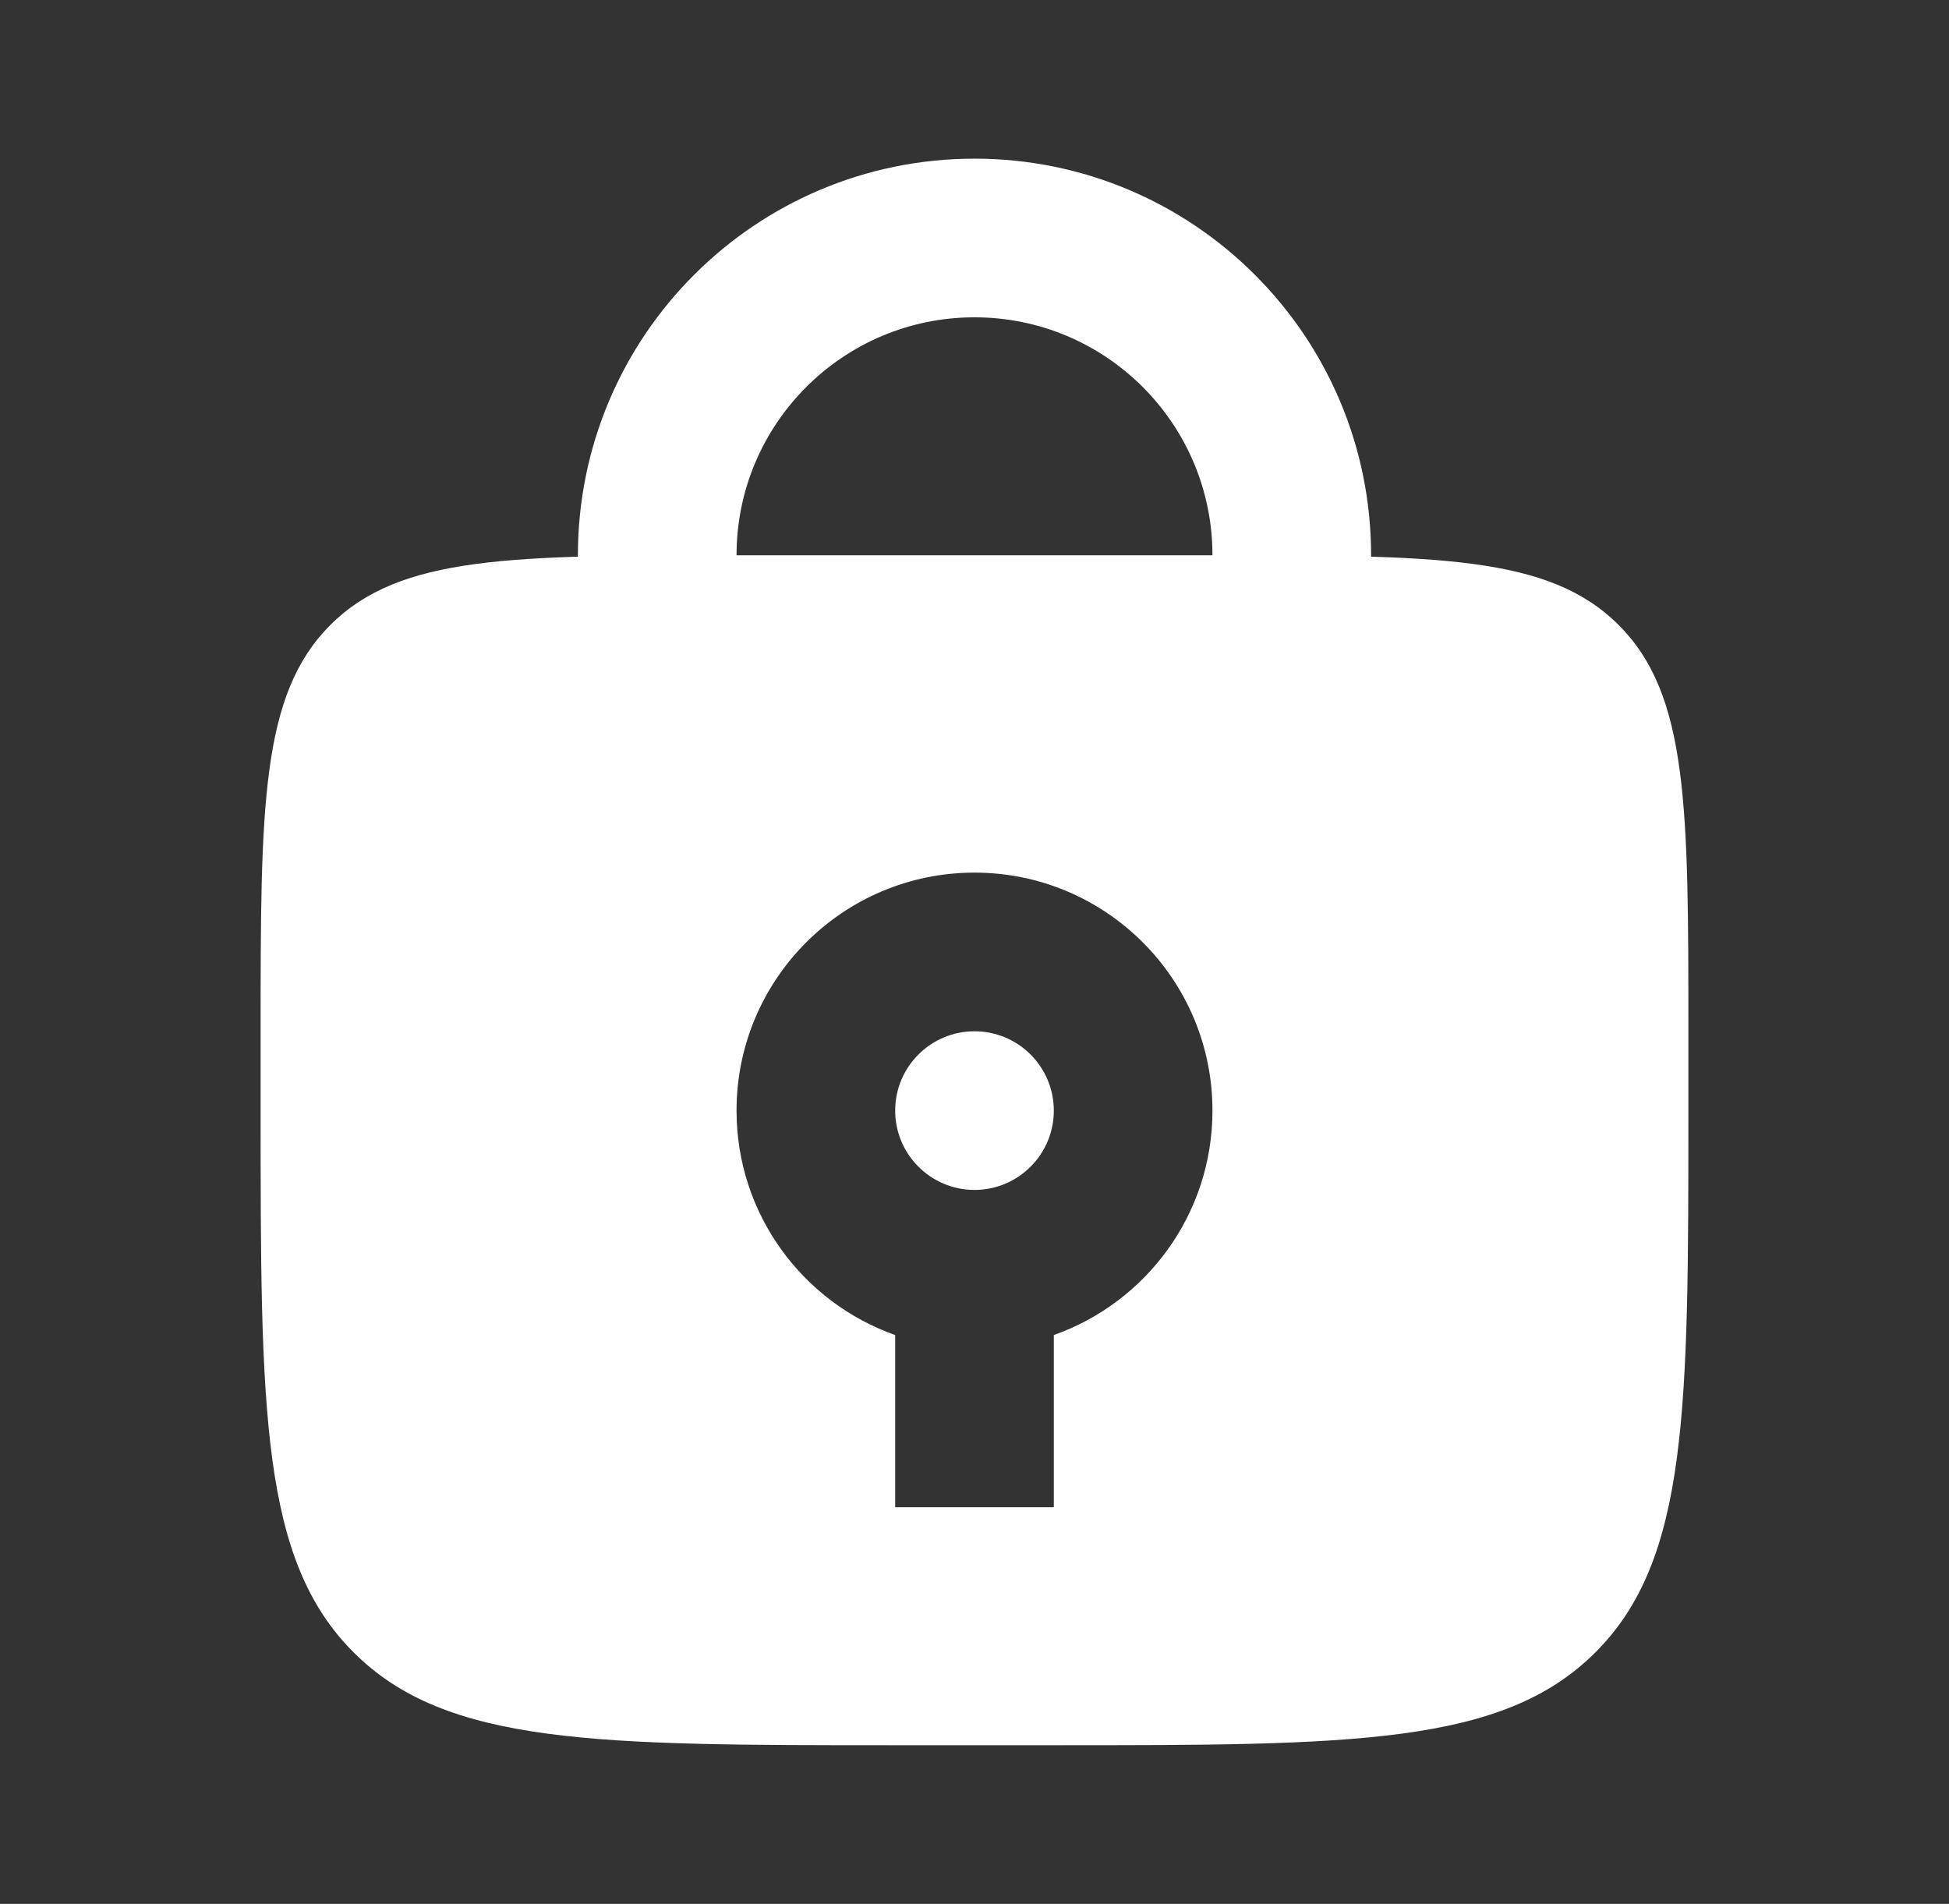
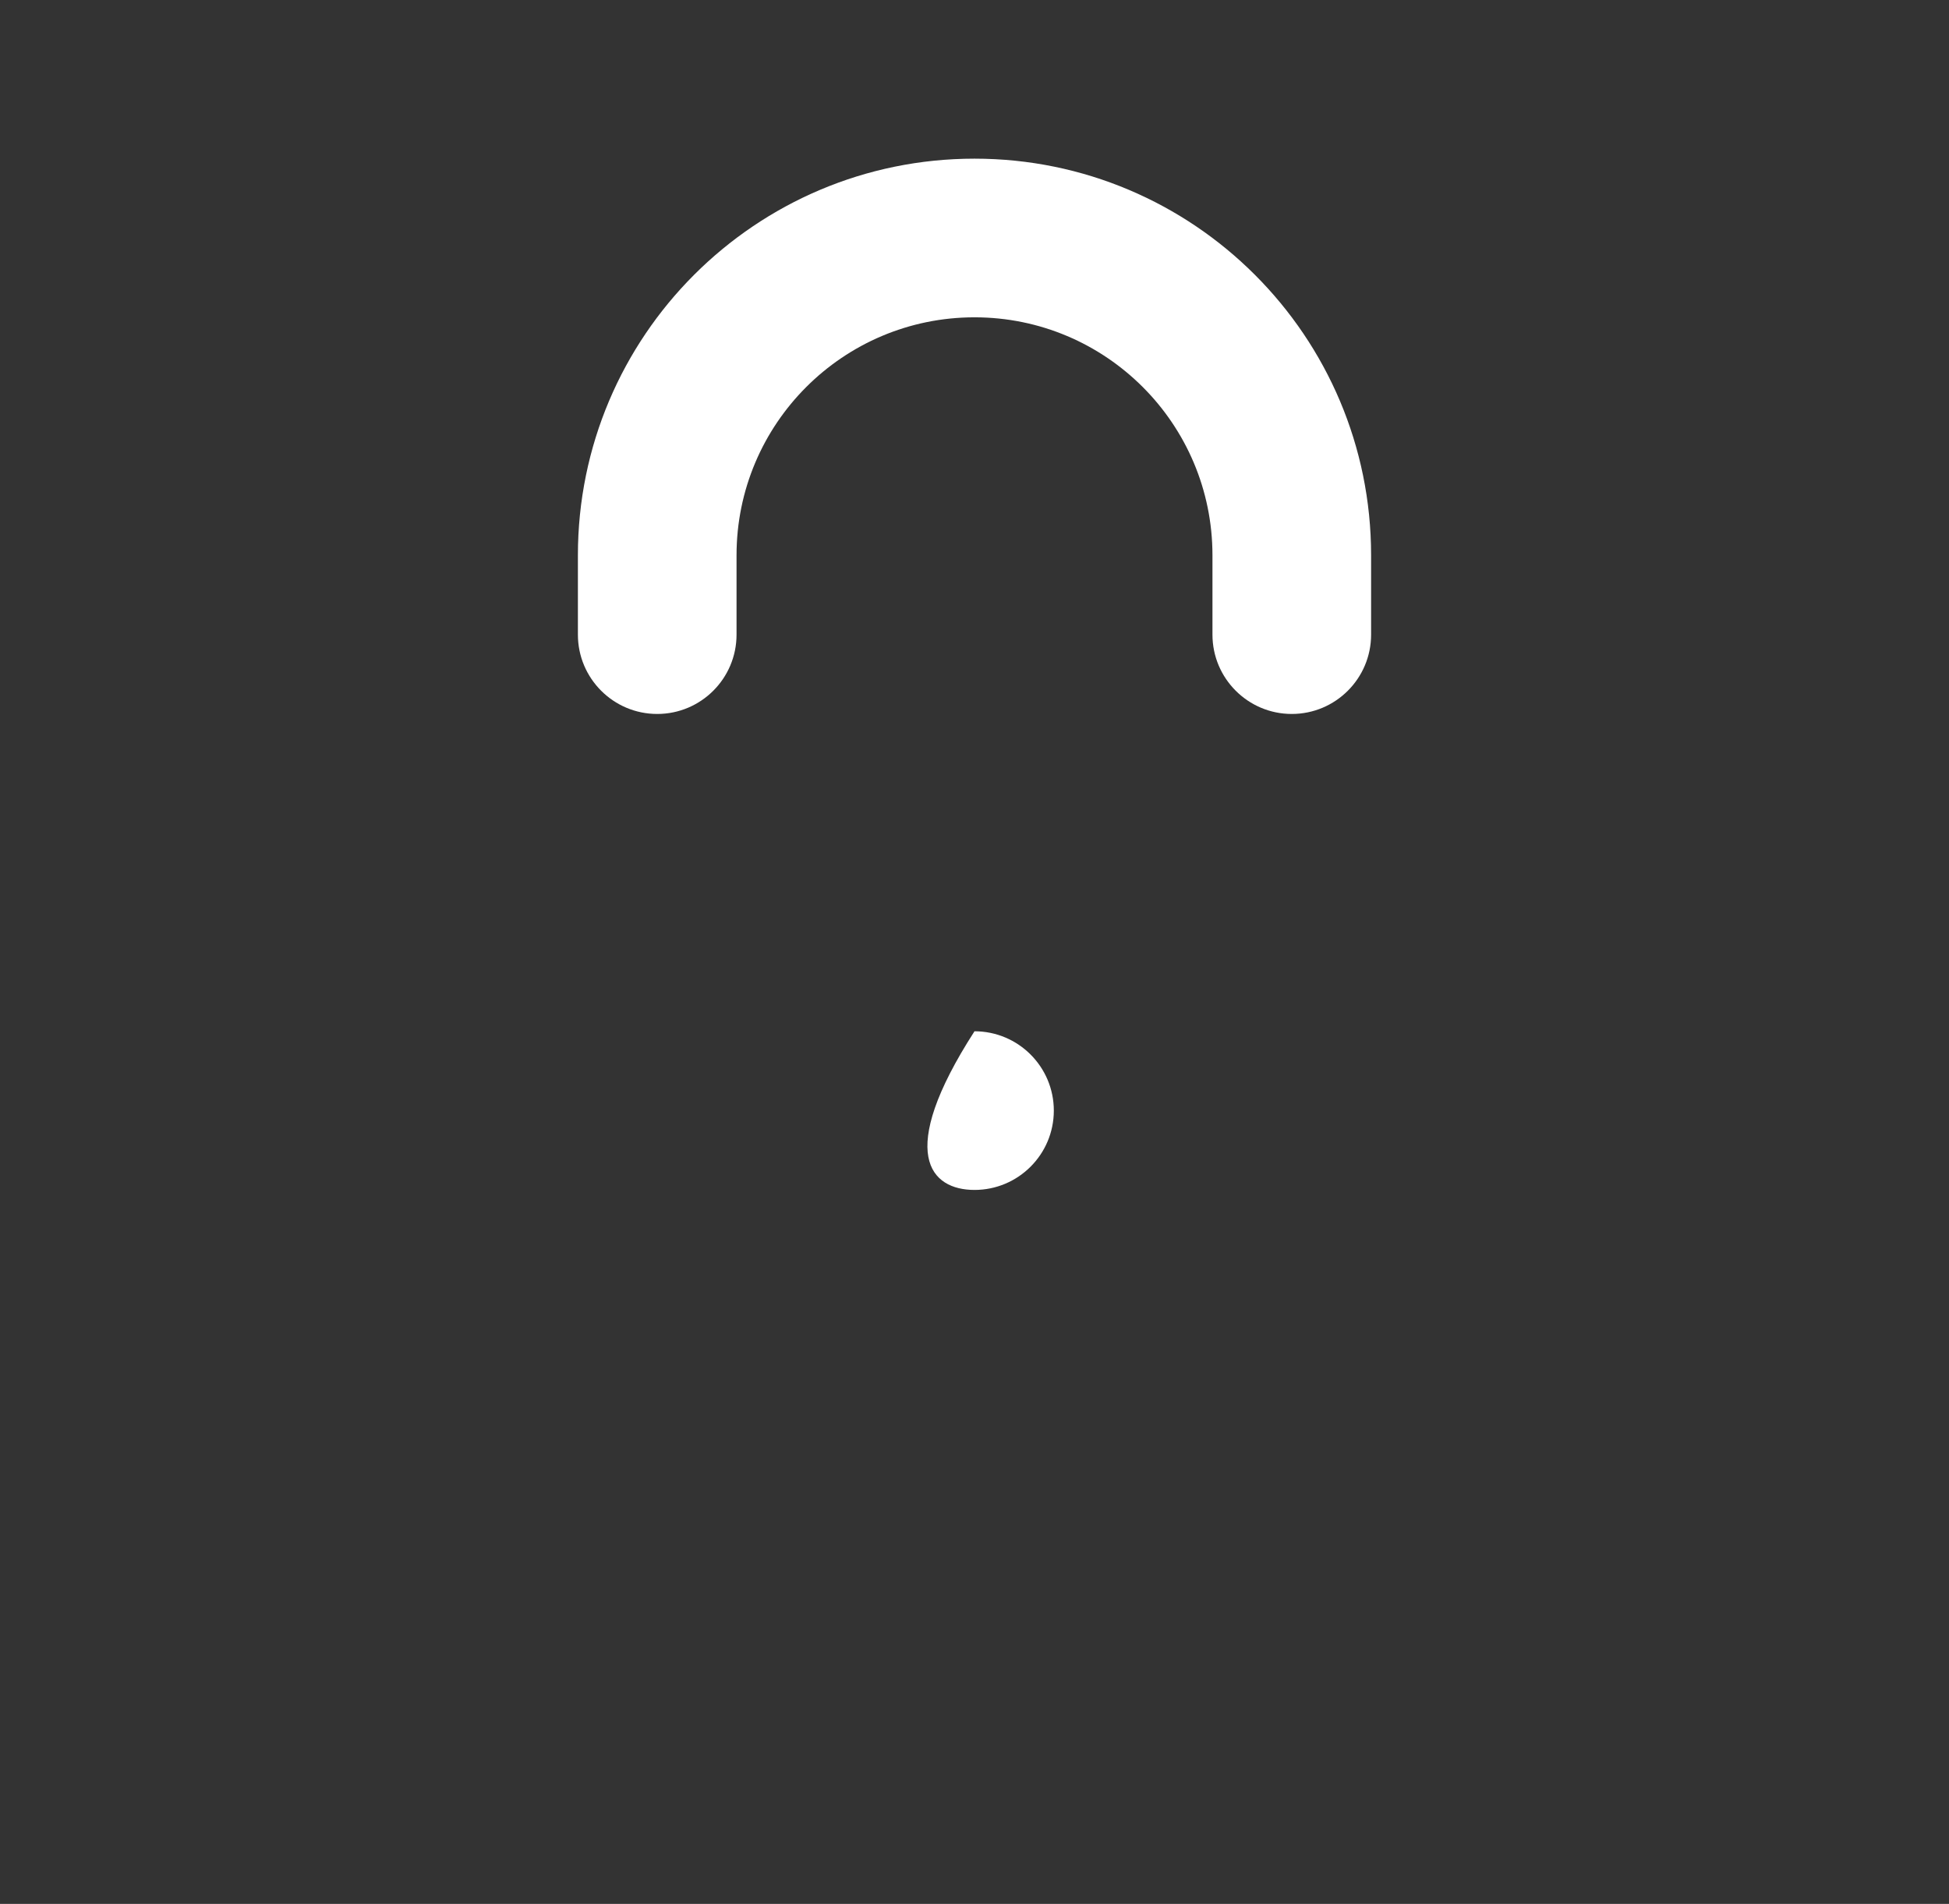
<svg xmlns="http://www.w3.org/2000/svg" width="43" height="42" viewBox="0 0 43 42" fill="none">
  <rect x="0" y="0" width="43" height="42" fill="#333333" stroke="none" />
  <path fillRule="evenodd" clipRule="evenodd" d="M12.75 12.25C12.75 7.418 16.668 3.5 21.5 3.5C26.332 3.5 30.25 7.418 30.25 12.25V14C30.25 14.966 29.466 15.75 28.5 15.75C27.534 15.75 26.75 14.966 26.75 14V12.25C26.75 9.351 24.399 7 21.5 7C18.601 7 16.25 9.351 16.25 12.25V14C16.25 14.966 15.466 15.75 14.5 15.75C13.534 15.75 12.75 14.966 12.75 14V12.25Z" fill="white" />
-   <path d="M21.5 26.25C22.466 26.25 23.25 25.466 23.25 24.5C23.25 23.534 22.466 22.75 21.5 22.75C20.534 22.75 19.75 23.534 19.75 24.5C19.75 25.466 20.534 26.25 21.5 26.25Z" fill="white" />
-   <path fillRule="evenodd" clipRule="evenodd" d="M7.288 13.788C5.75 15.325 5.75 17.8 5.75 22.75V24.5C5.75 31.1 5.75 34.4 7.8 36.45C9.851 38.5 13.15 38.5 19.75 38.5H23.25C29.85 38.5 33.15 38.5 35.2 36.45C37.25 34.4 37.25 31.1 37.25 24.5V22.75C37.25 17.8 37.25 15.325 35.712 13.788C34.175 12.25 31.7 12.25 26.75 12.25H16.25C11.3 12.25 8.825 12.25 7.288 13.788ZM26.75 24.5C26.75 26.786 25.289 28.731 23.25 29.451V33.25H19.75V29.451C17.711 28.731 16.25 26.786 16.25 24.5C16.25 21.601 18.601 19.25 21.5 19.25C24.399 19.25 26.75 21.601 26.75 24.5Z" fill="white" />
+   <path d="M21.5 26.25C22.466 26.25 23.25 25.466 23.25 24.5C23.25 23.534 22.466 22.75 21.5 22.75C19.75 25.466 20.534 26.25 21.5 26.25Z" fill="white" />
</svg>